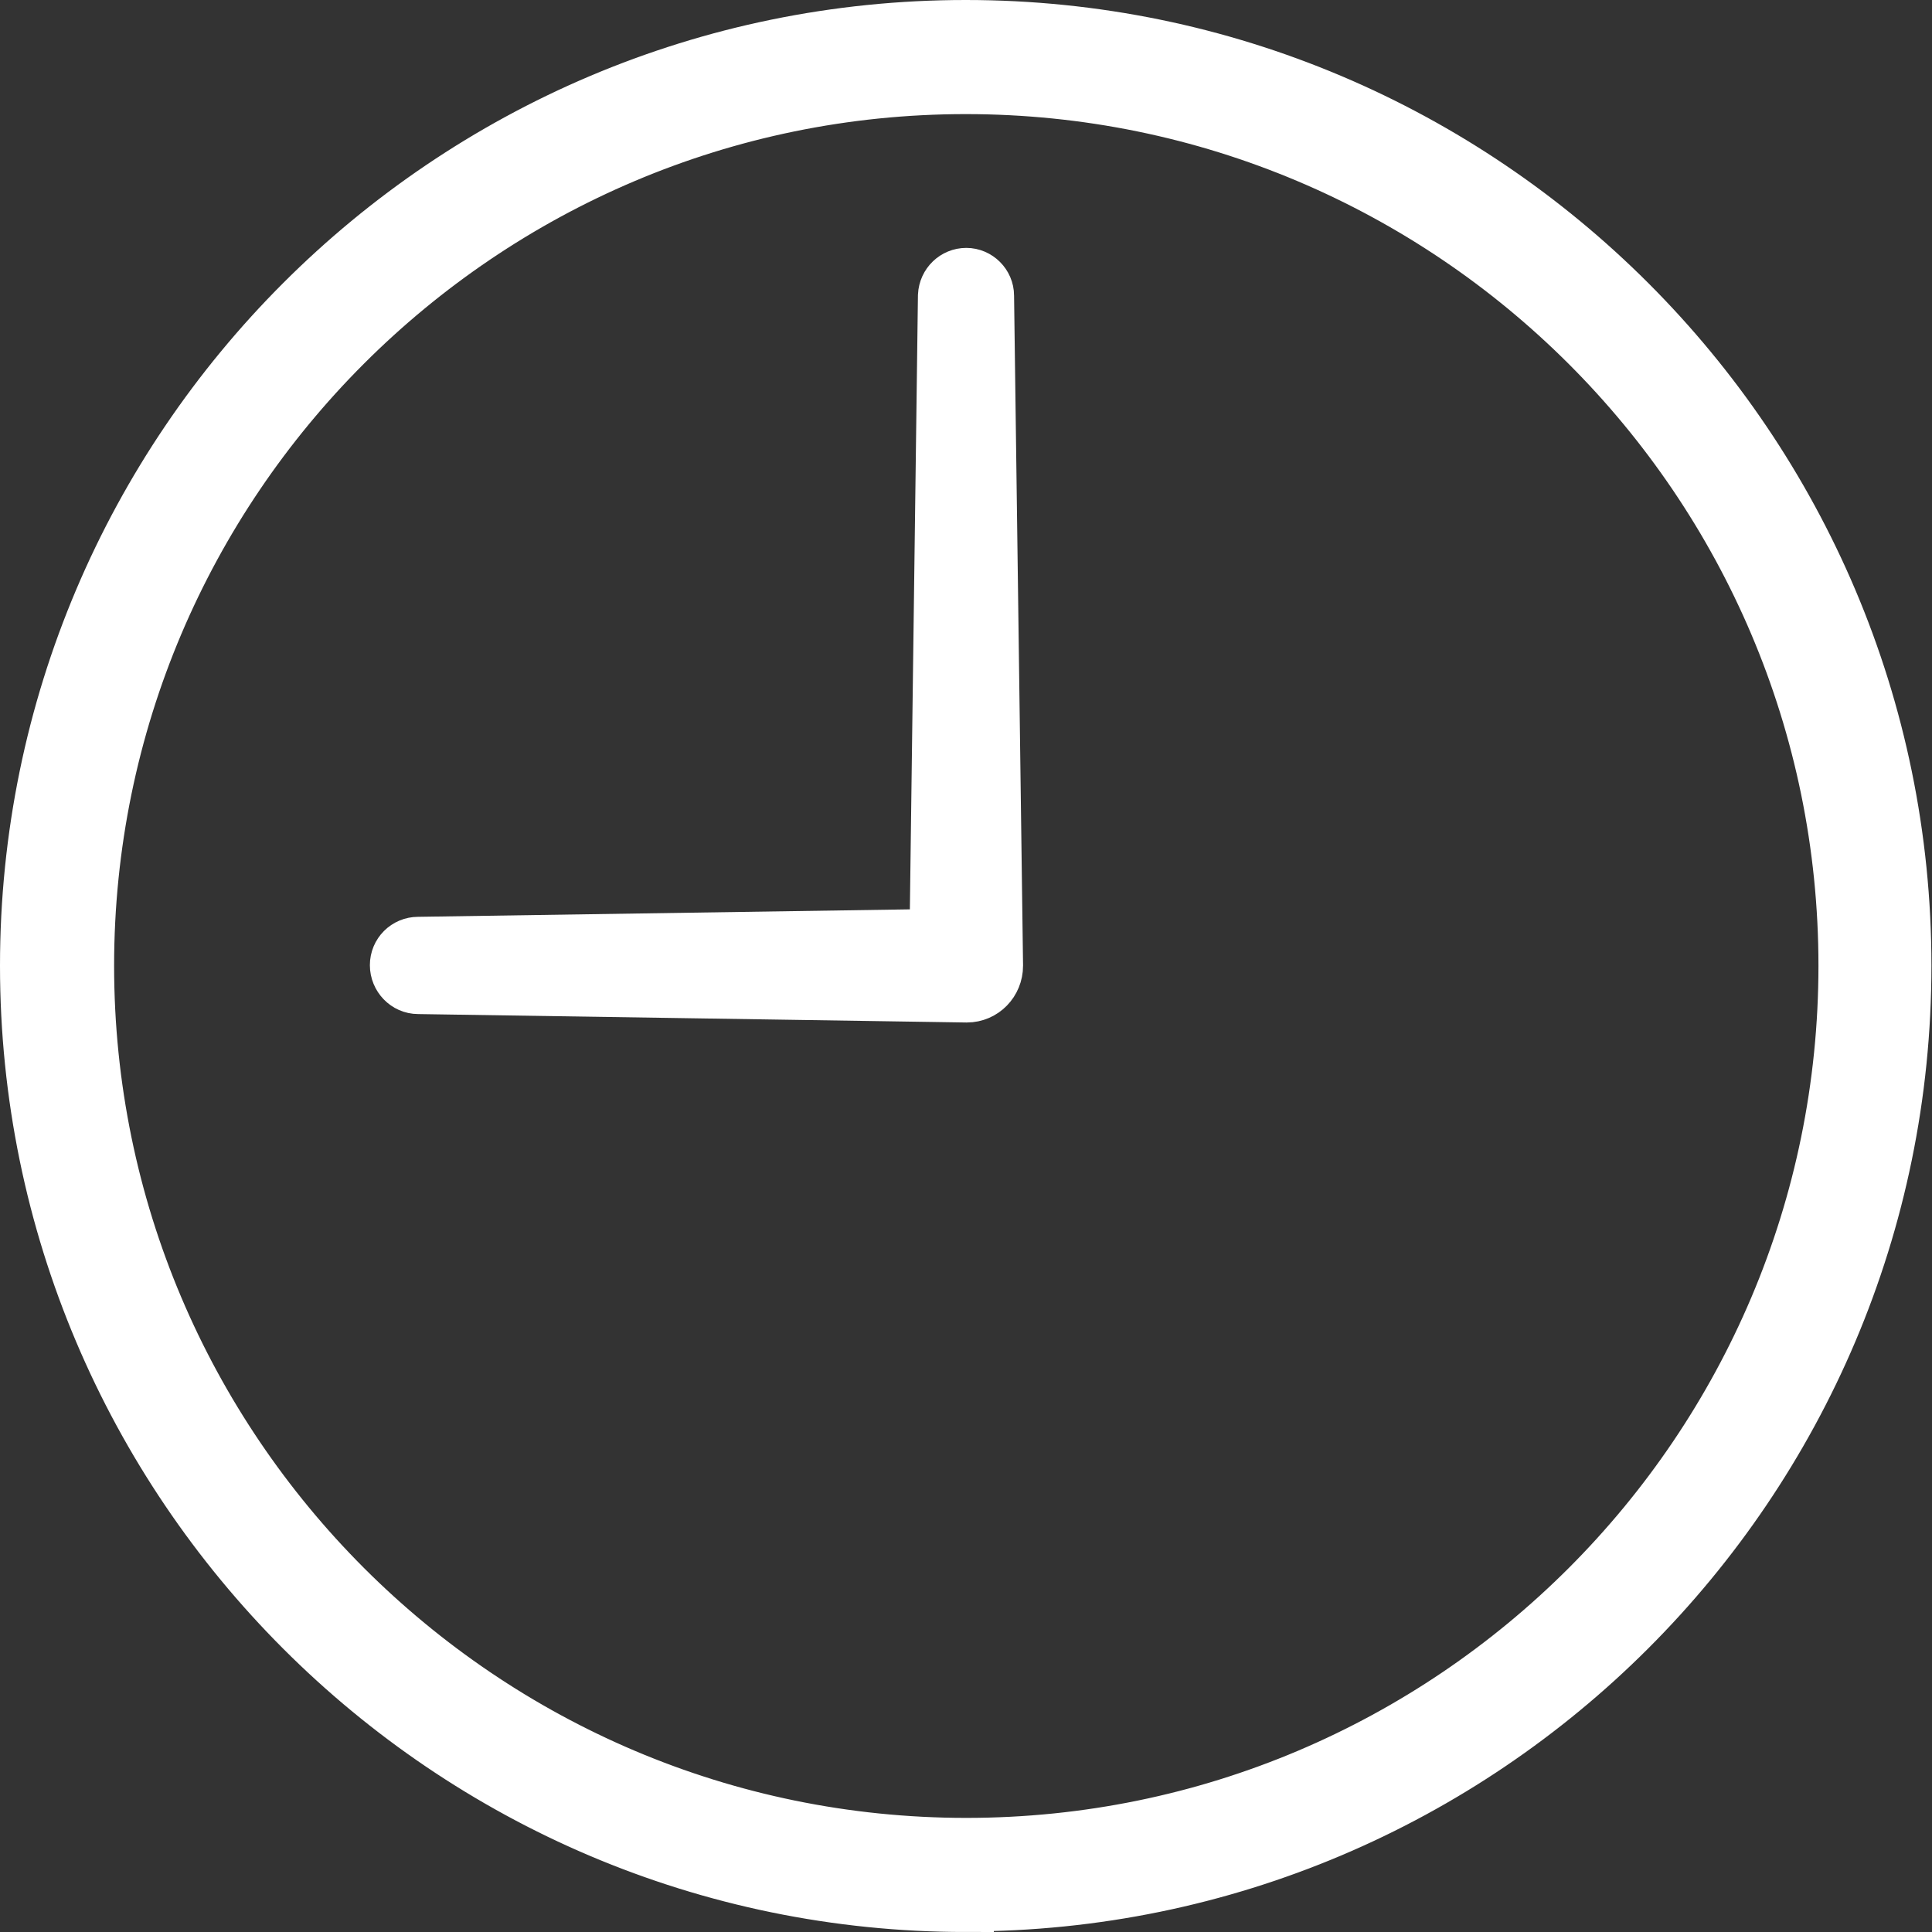
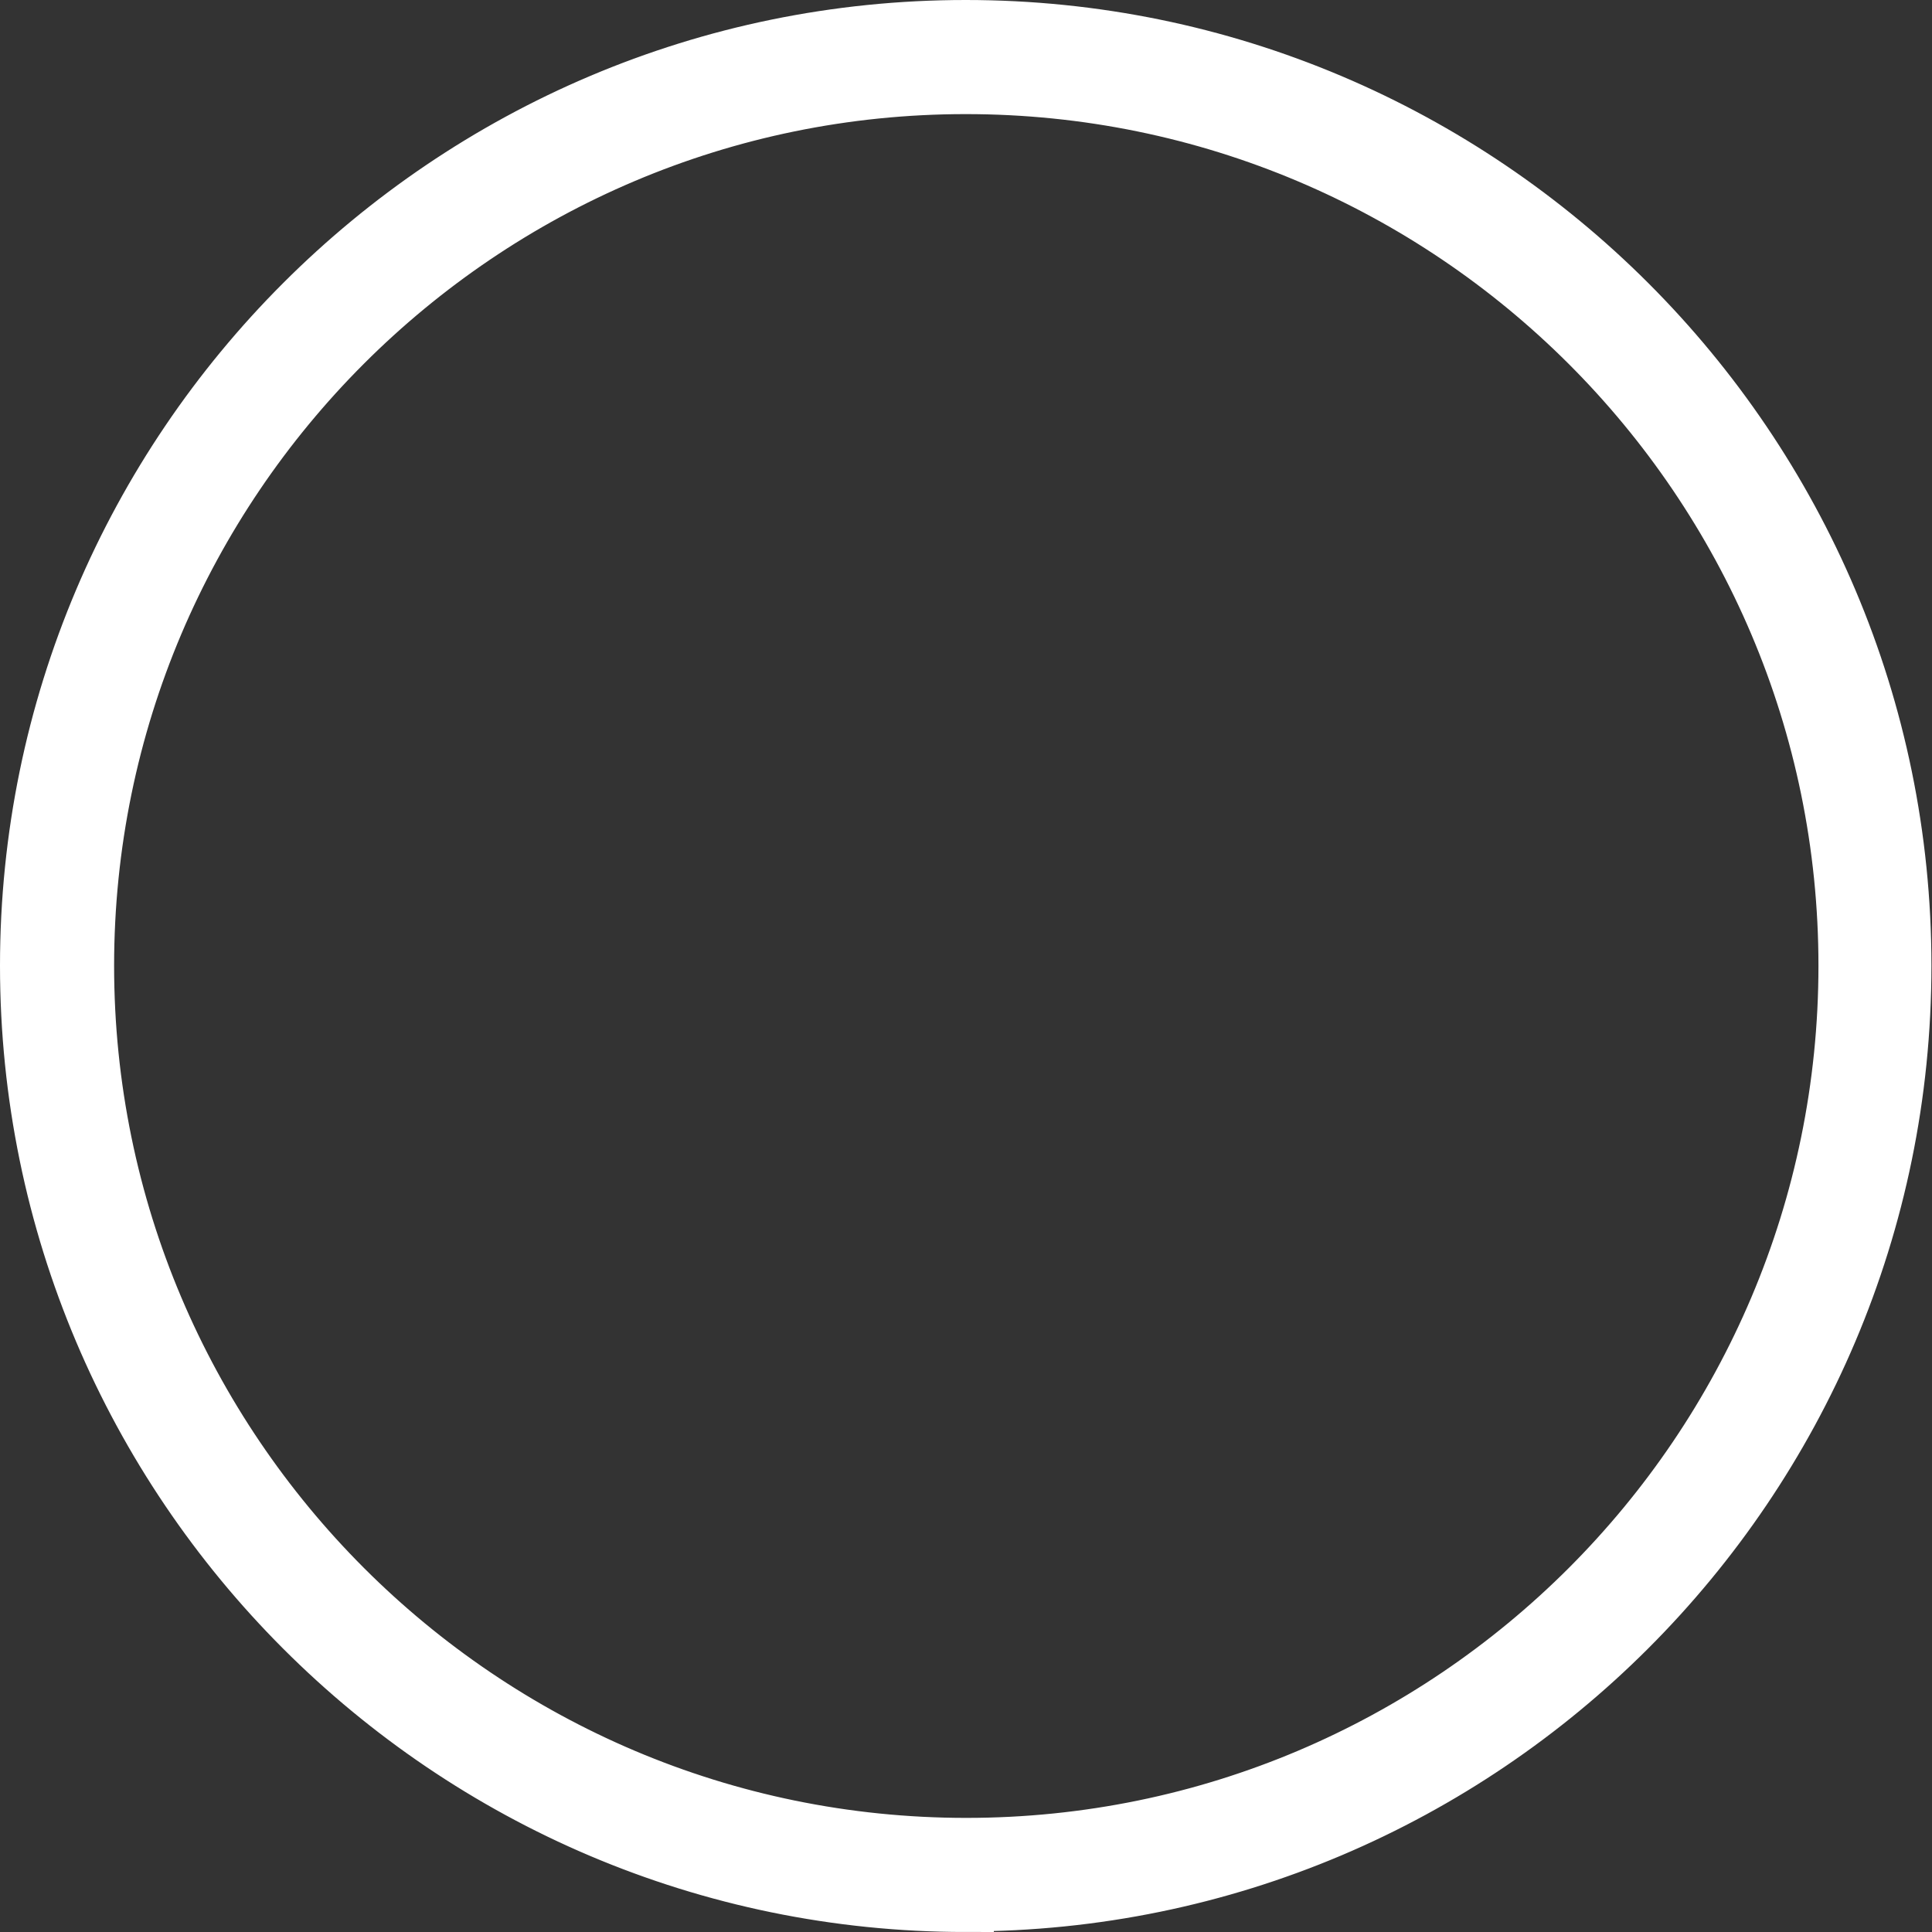
<svg xmlns="http://www.w3.org/2000/svg" id="_レイヤー_2" data-name="レイヤー 2" viewBox="0 0 34.37 34.37">
  <rect x="0" y="0" width="34.37" height="34.37" fill="#333333" stroke="none" />
  <defs>
    <style>
      .cls-1 {
        fill: #fff;
        stroke: #fff;
        stroke-miterlimit: 10;
      }
    </style>
  </defs>
  <g id="_レイヤー_3" data-name="レイヤー 3">
    <g>
-       <path class="cls-1" d="M17.7,17.18l-.16-11.92c0-.19-.16-.35-.35-.35-.19,0-.35.15-.36.35l-.15,11.41-9.24.14c-.2,0-.36.16-.36.36,0,.2.16.37.36.37l9.75.15s.01,0,.01,0c.28,0,.5-.23.5-.51h0Z" />
      <path class="cls-1" d="M17.18,33.87C7.98,33.87.5,26.38.5,17.18S7.98.5,17.18.5s16.68,7.48,16.68,16.68-7.48,16.68-16.68,16.68ZM17.18,1.53C8.55,1.53,1.53,8.55,1.53,17.18s7.02,15.66,15.66,15.66,15.66-7.02,15.66-15.66S25.82,1.53,17.18,1.53Z" />
    </g>
  </g>
</svg>